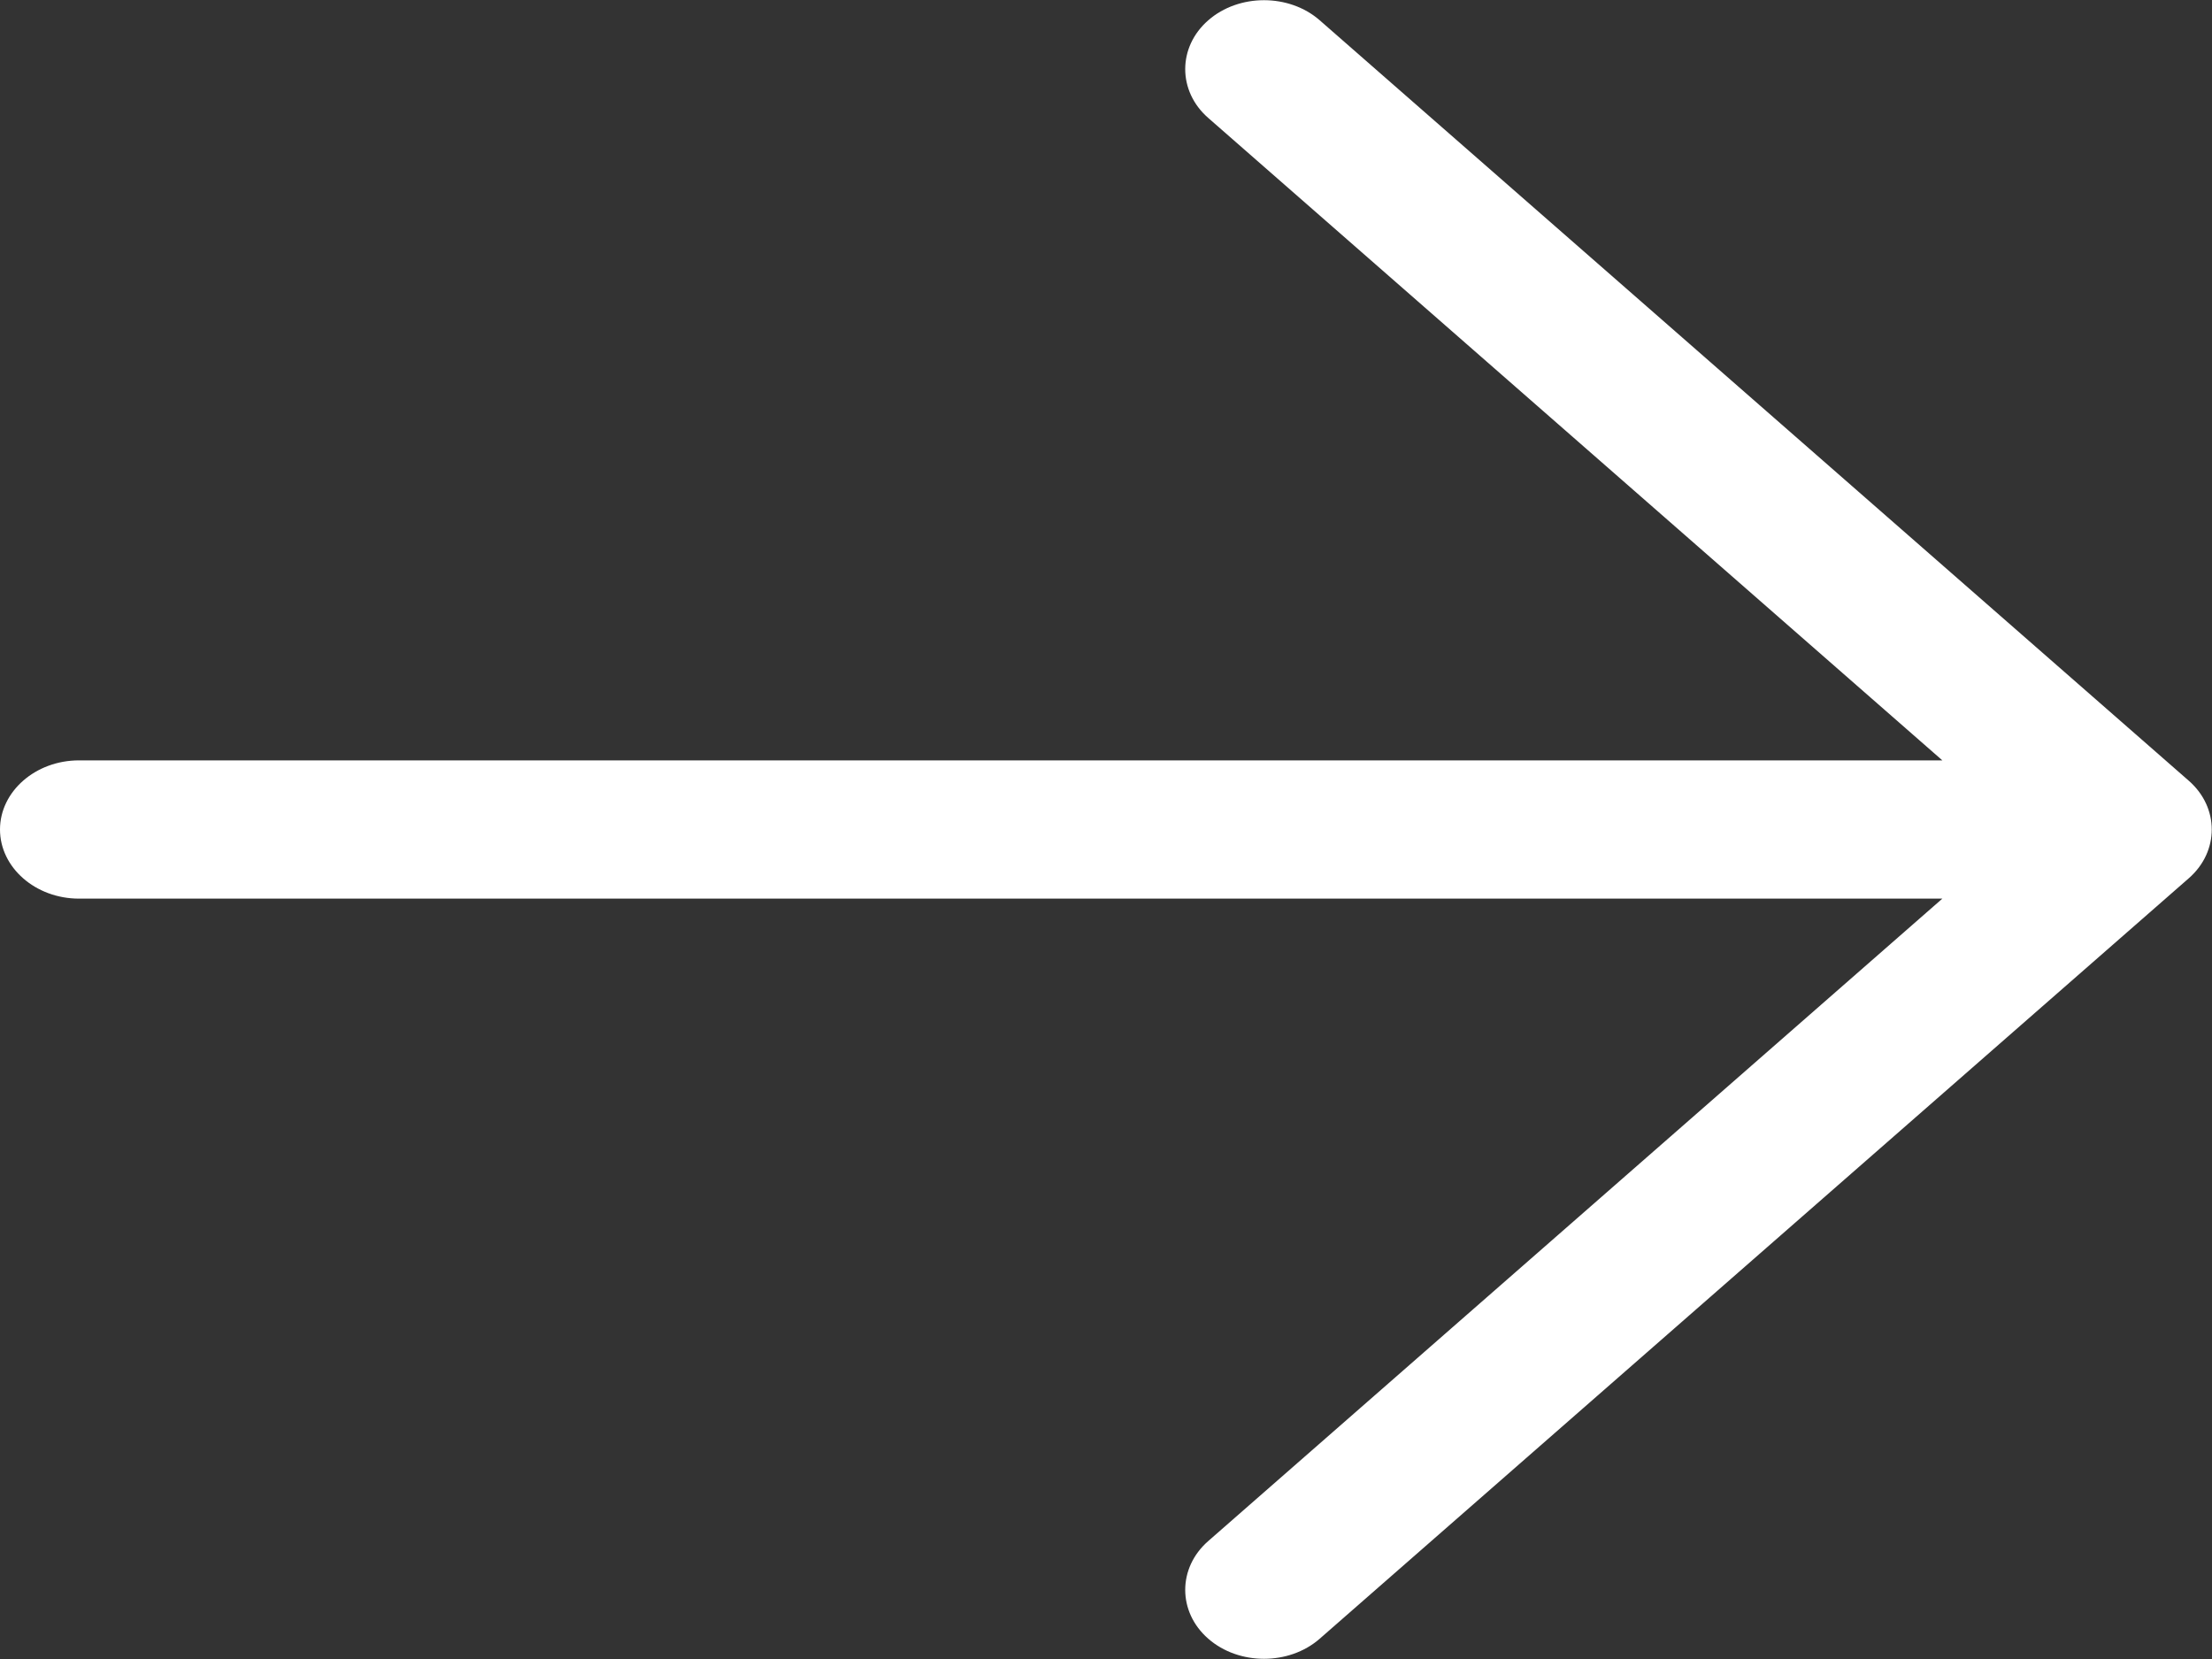
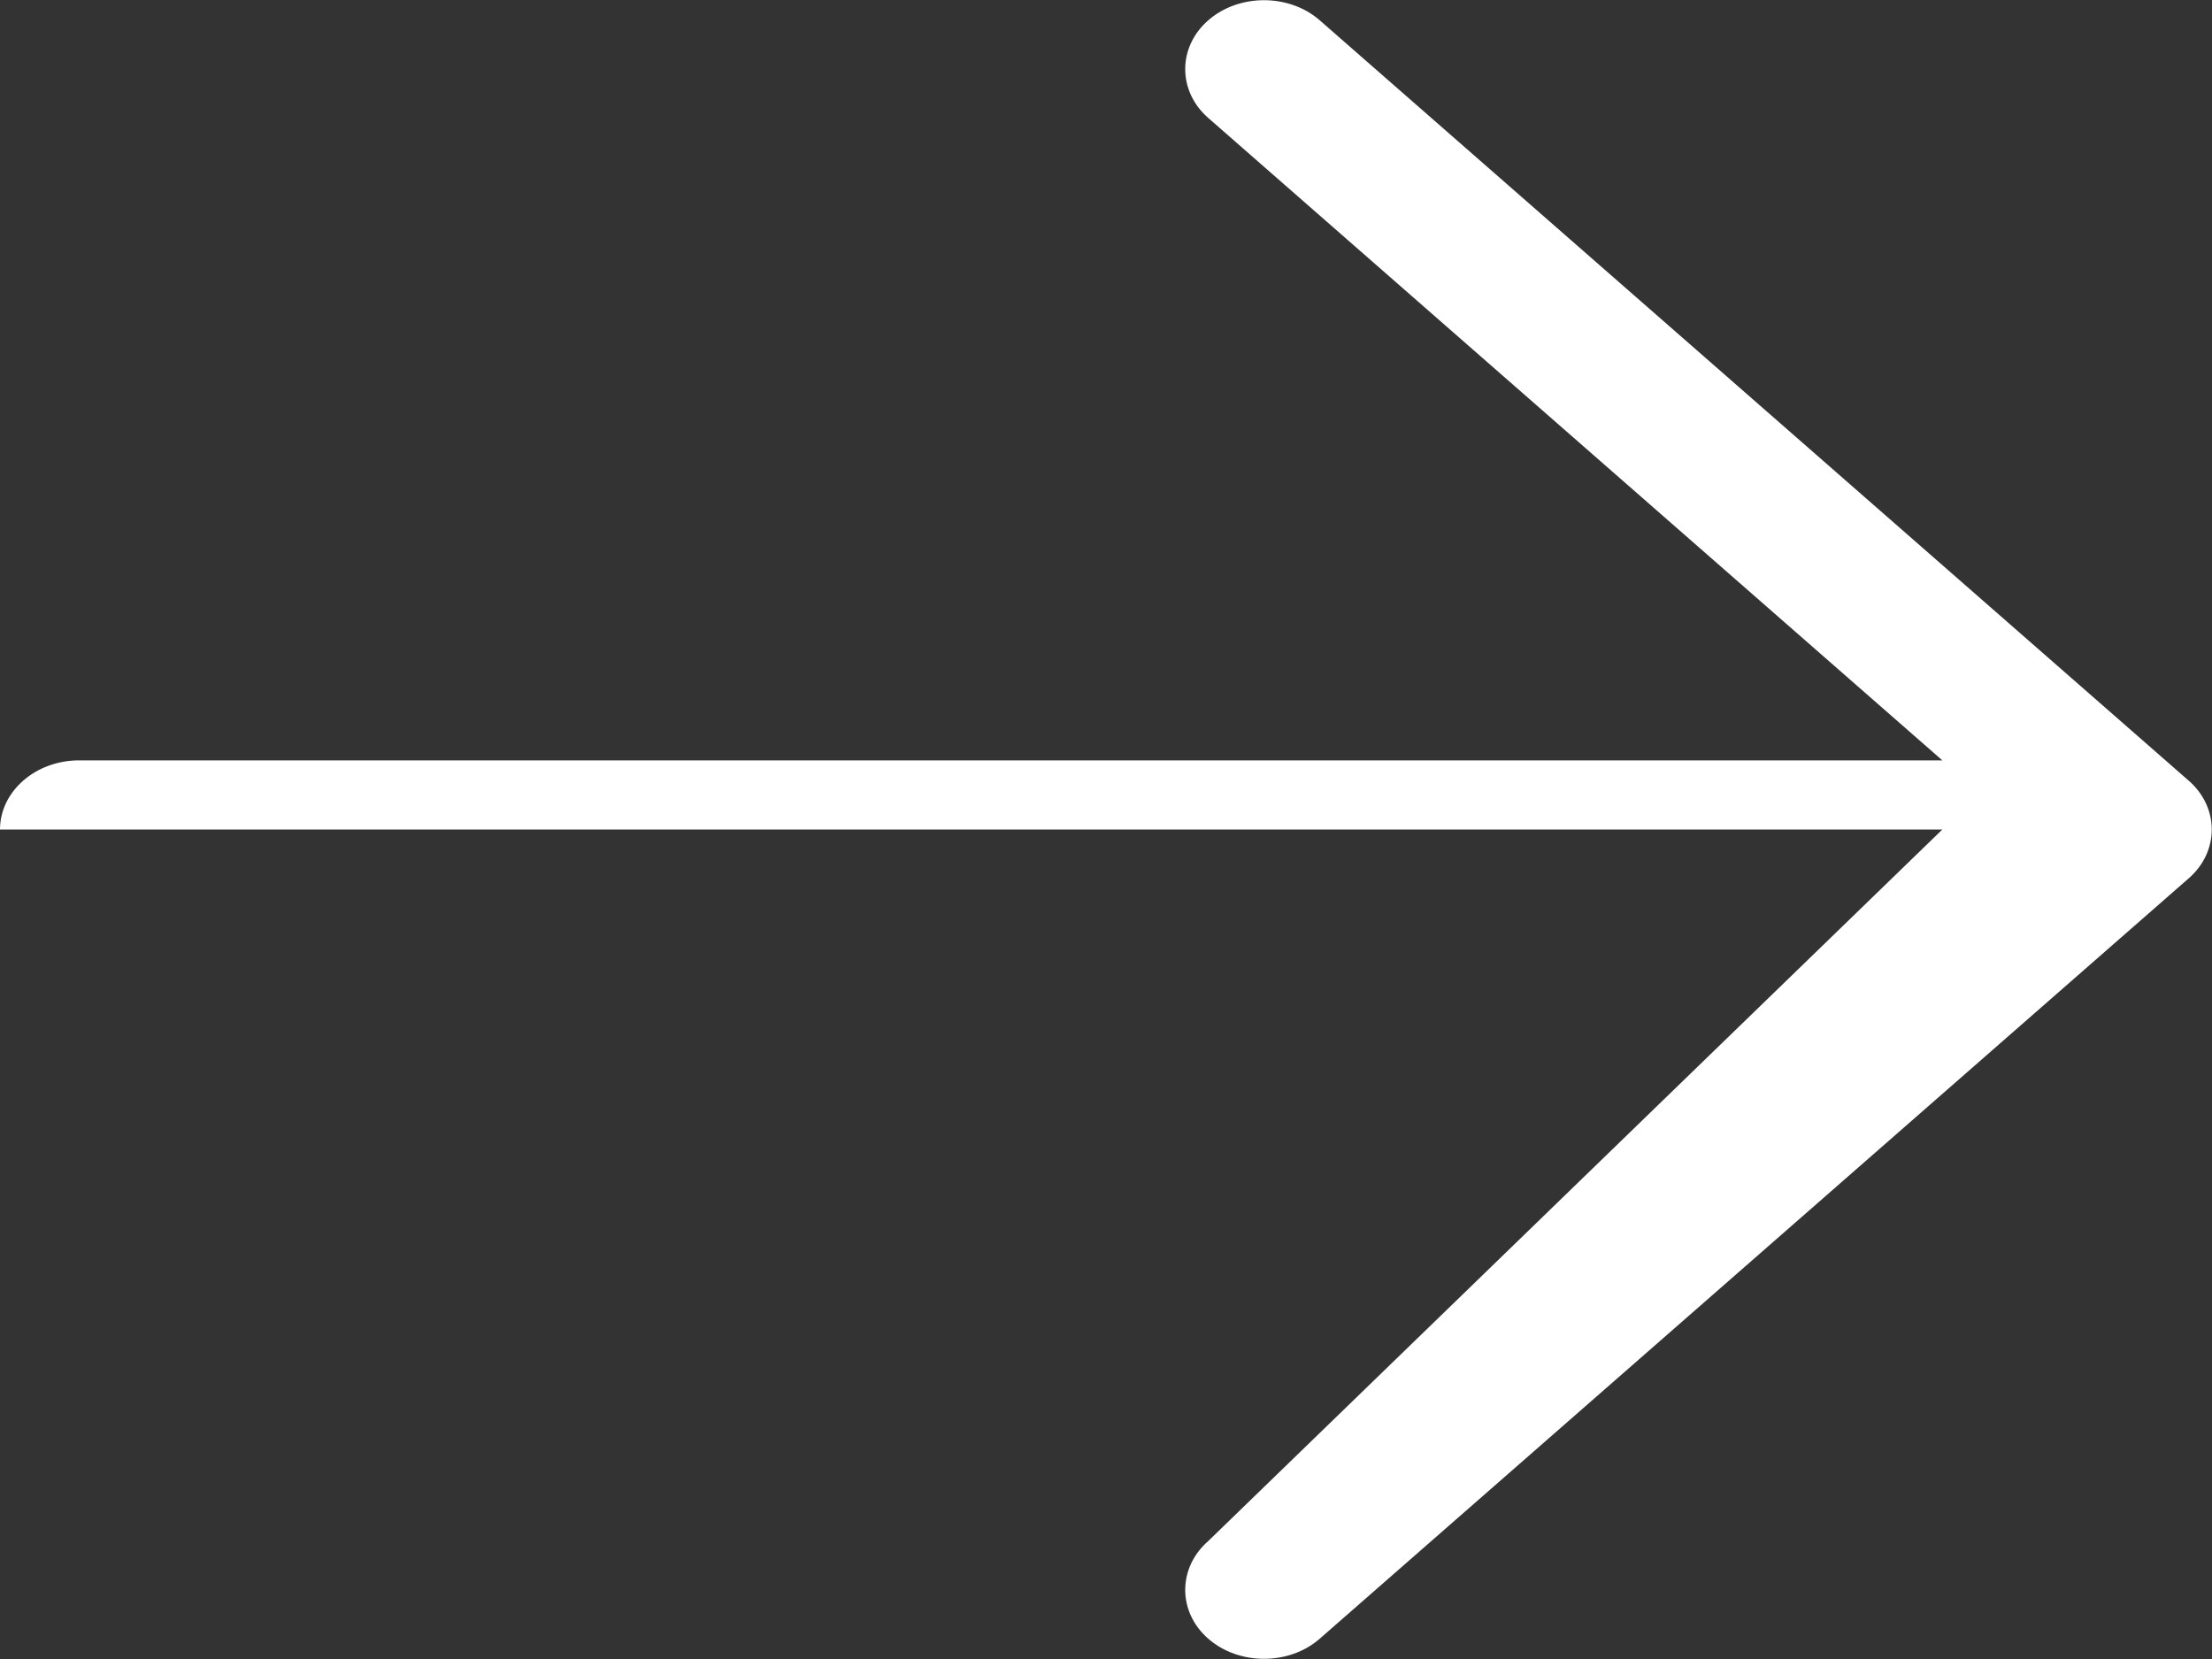
<svg xmlns="http://www.w3.org/2000/svg" width="20" height="15" viewBox="0 0 20 15" fill="none">
  <rect x="0" y="0" width="20" height="15" fill="#333333" stroke="none" />
-   <path d="M19.79 7.941C20.067 7.699 20.067 7.301 19.79 7.059L11.933 0.184C11.656 -0.059 11.201 -0.059 10.924 0.184C10.647 0.426 10.647 0.824 10.924 1.066L17.562 6.875H0.714C0.321 6.875 -0 7.156 -0 7.5C-0 7.844 0.321 8.125 0.714 8.125H17.562L10.924 13.934C10.647 14.176 10.647 14.574 10.924 14.816C11.201 15.059 11.656 15.059 11.933 14.816L19.79 7.941Z" fill="white" />
+   <path d="M19.79 7.941C20.067 7.699 20.067 7.301 19.79 7.059L11.933 0.184C11.656 -0.059 11.201 -0.059 10.924 0.184C10.647 0.426 10.647 0.824 10.924 1.066L17.562 6.875H0.714C0.321 6.875 -0 7.156 -0 7.5H17.562L10.924 13.934C10.647 14.176 10.647 14.574 10.924 14.816C11.201 15.059 11.656 15.059 11.933 14.816L19.79 7.941Z" fill="white" />
</svg>